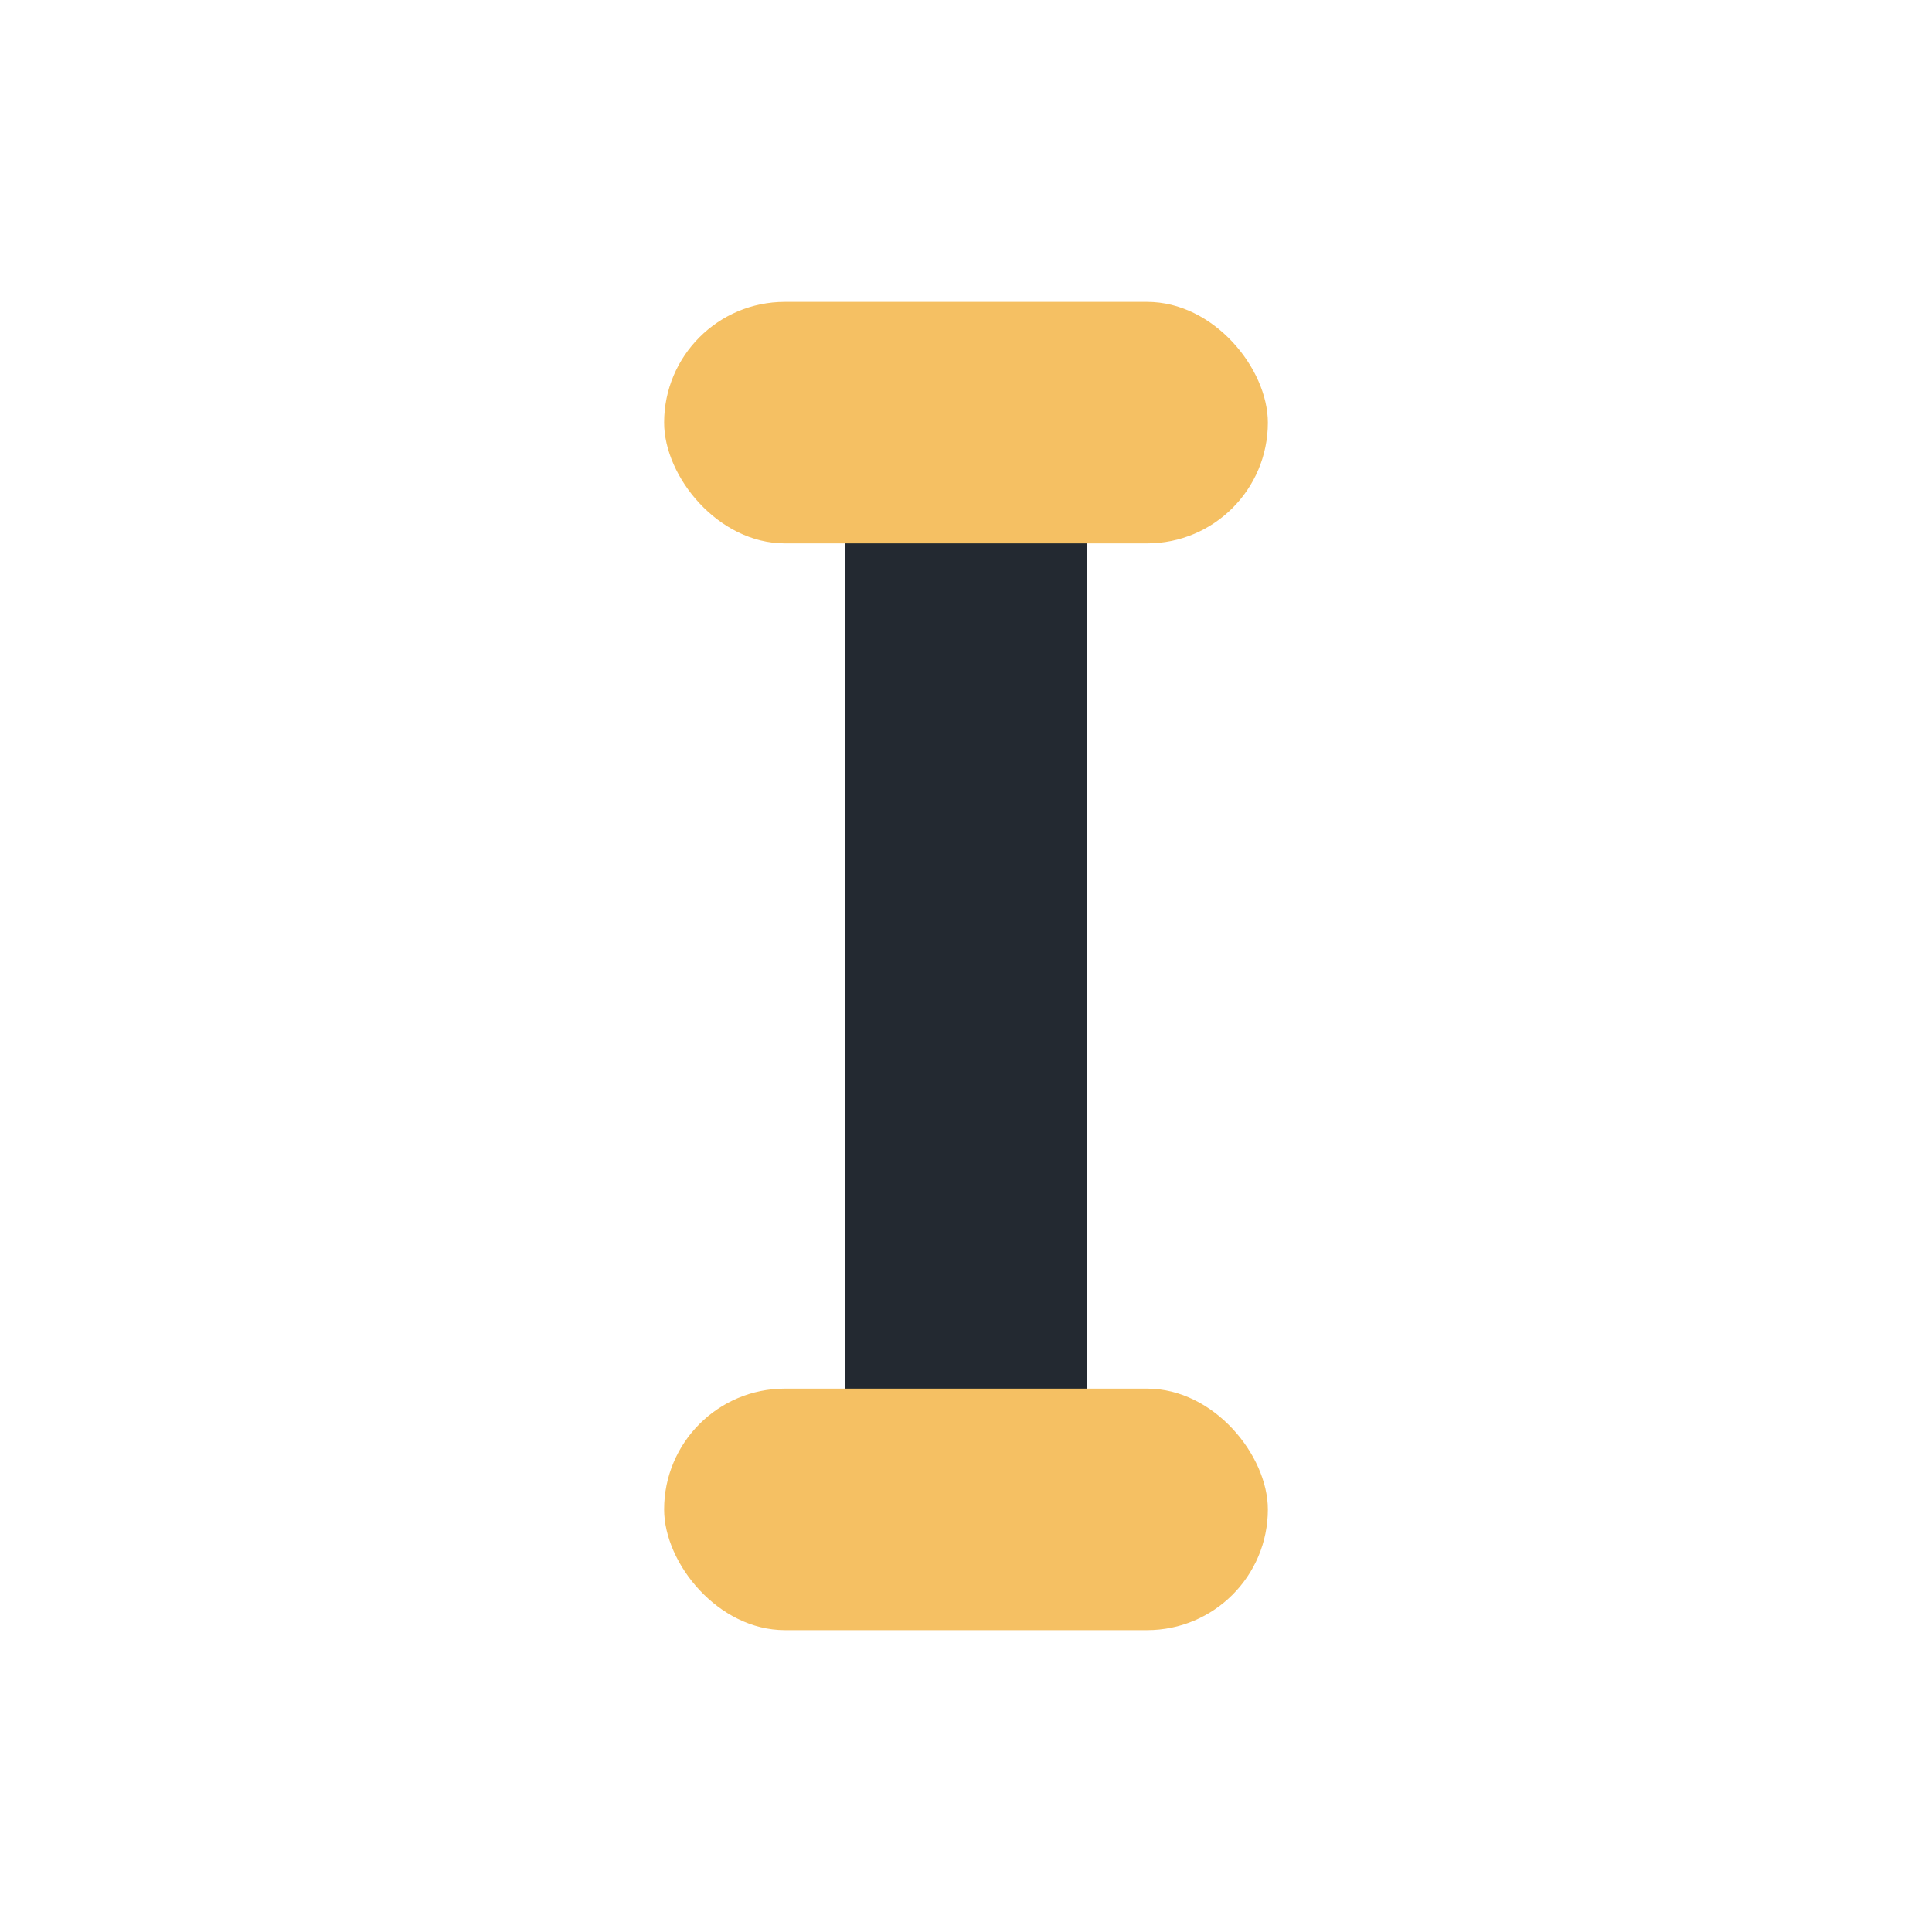
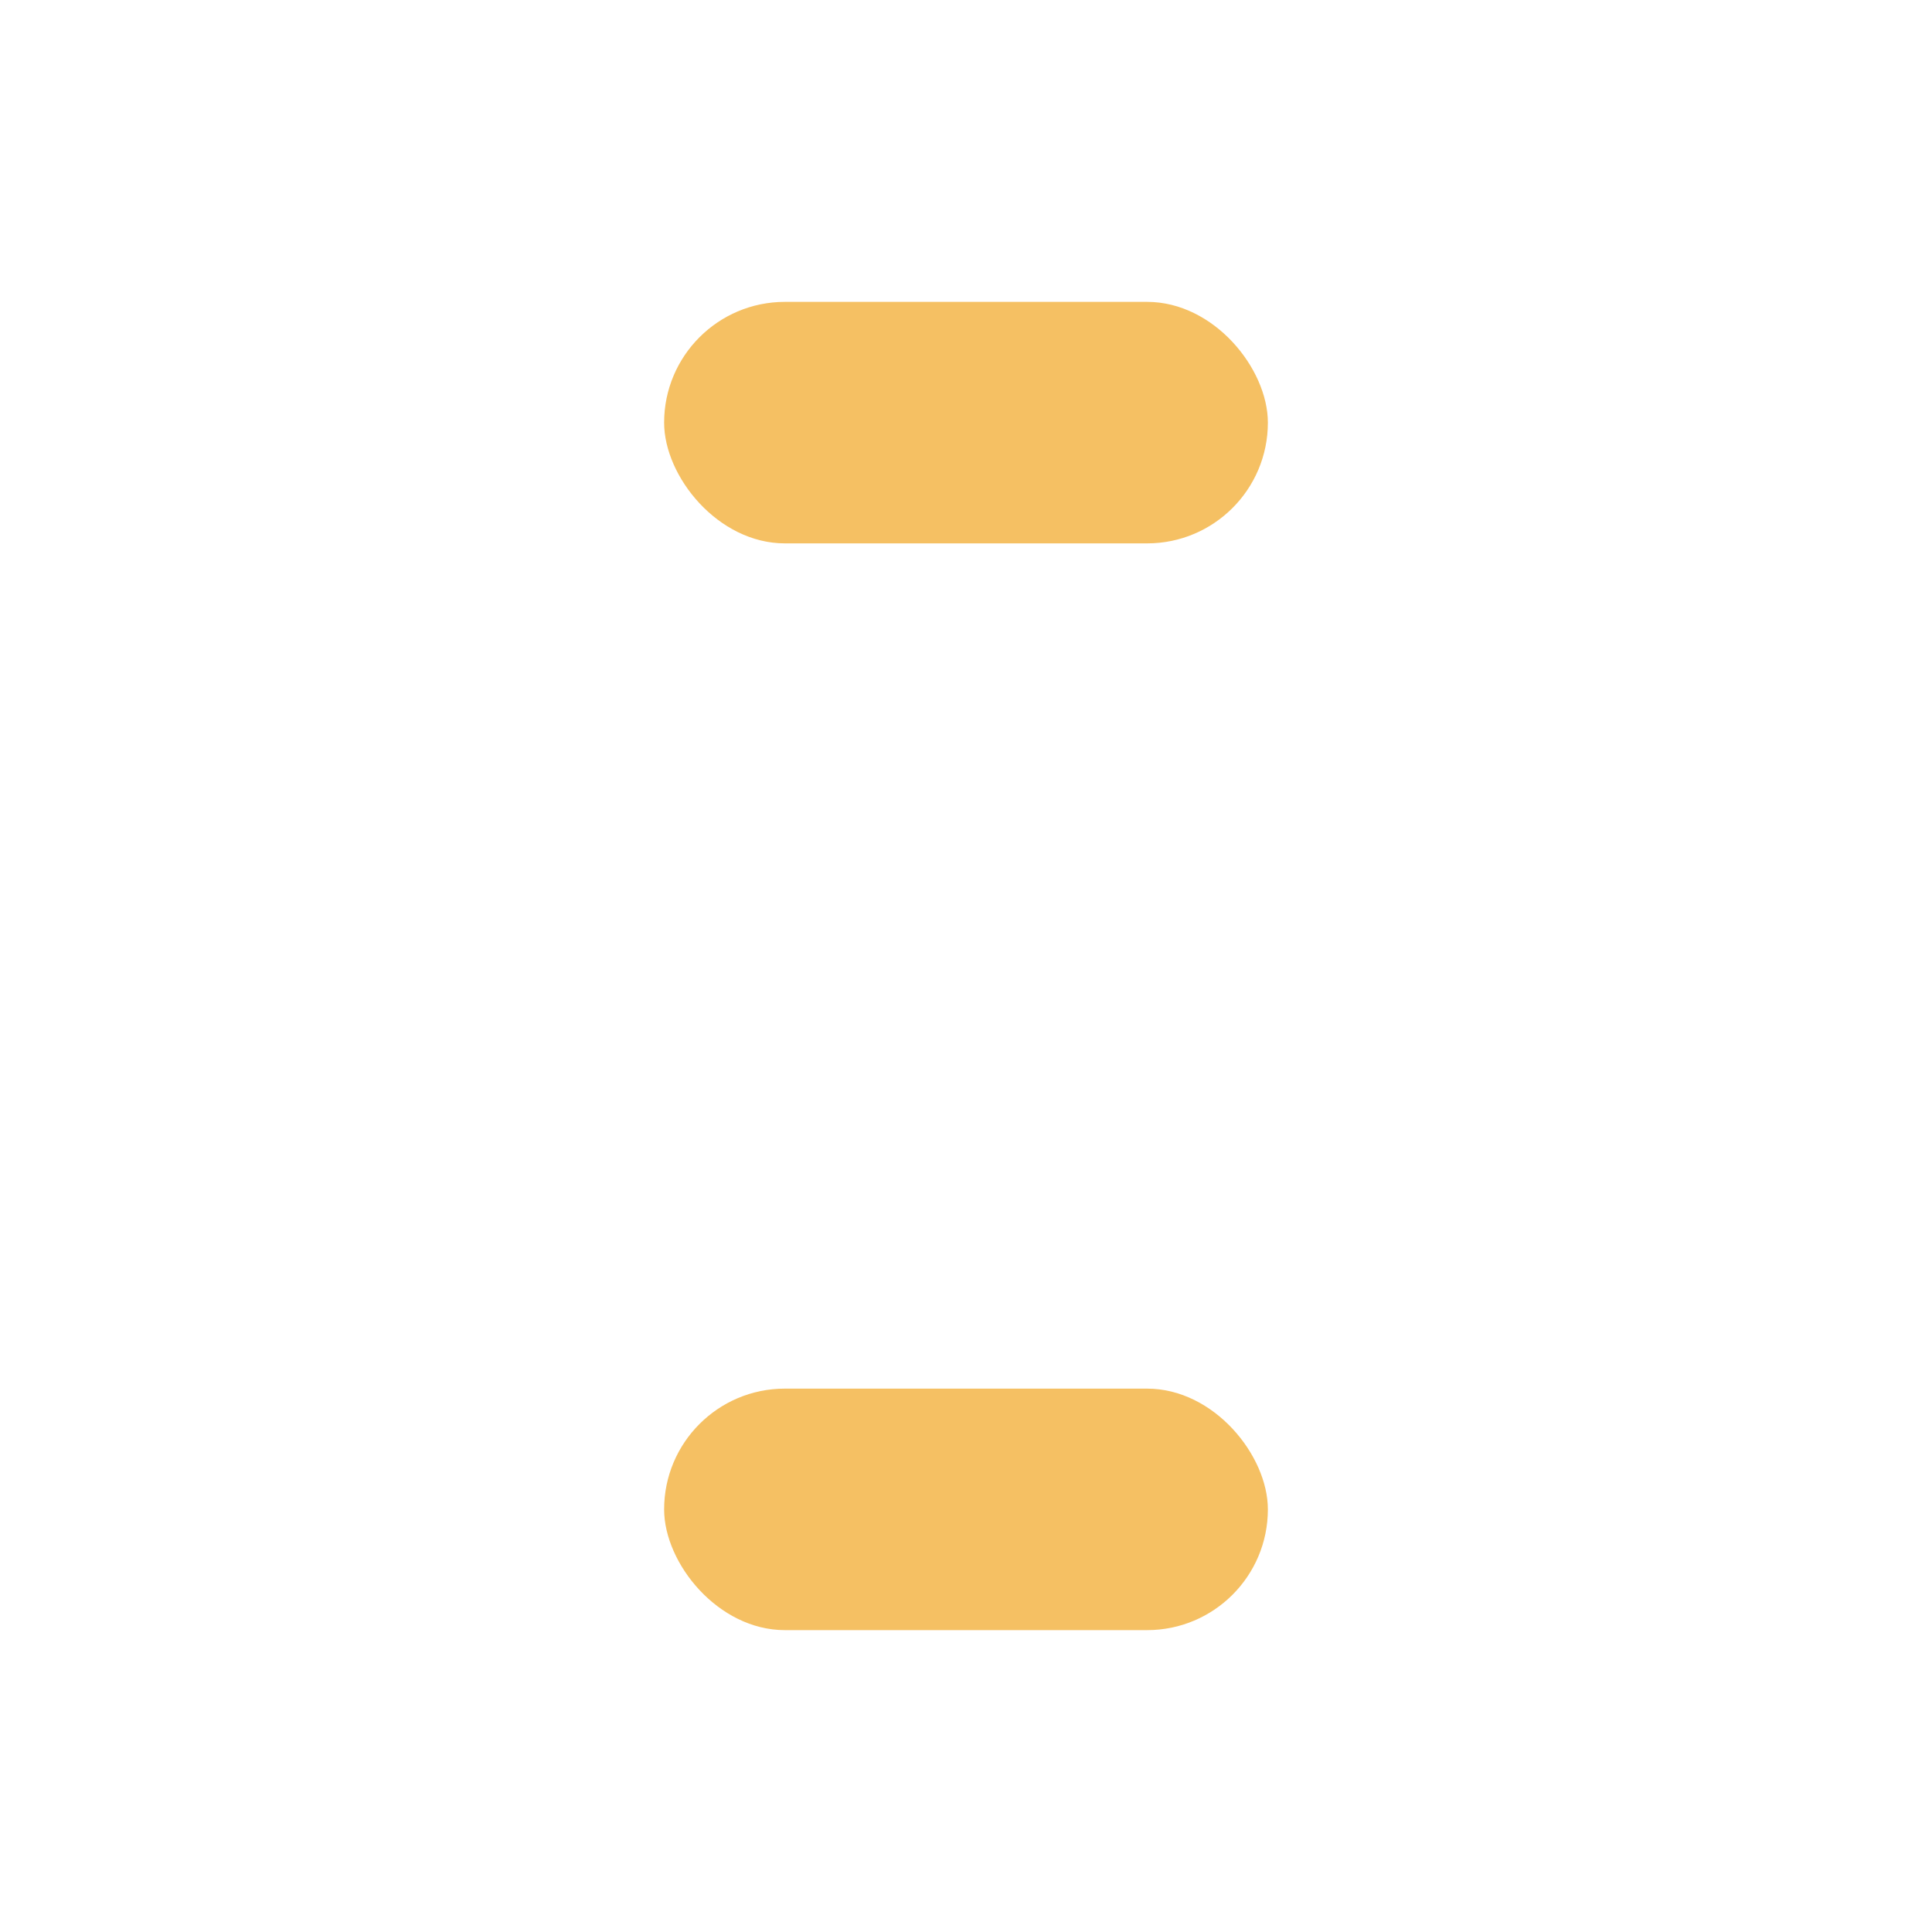
<svg xmlns="http://www.w3.org/2000/svg" width="32" height="32" viewBox="0 0 32 32">
-   <rect x="14" y="7" width="4" height="18" rx="2" fill="#232931" />
  <rect x="11" y="5" width="10" height="4" rx="2" fill="#F5C063" />
  <rect x="11" y="23" width="10" height="4" rx="2" fill="#F5C063" />
</svg>